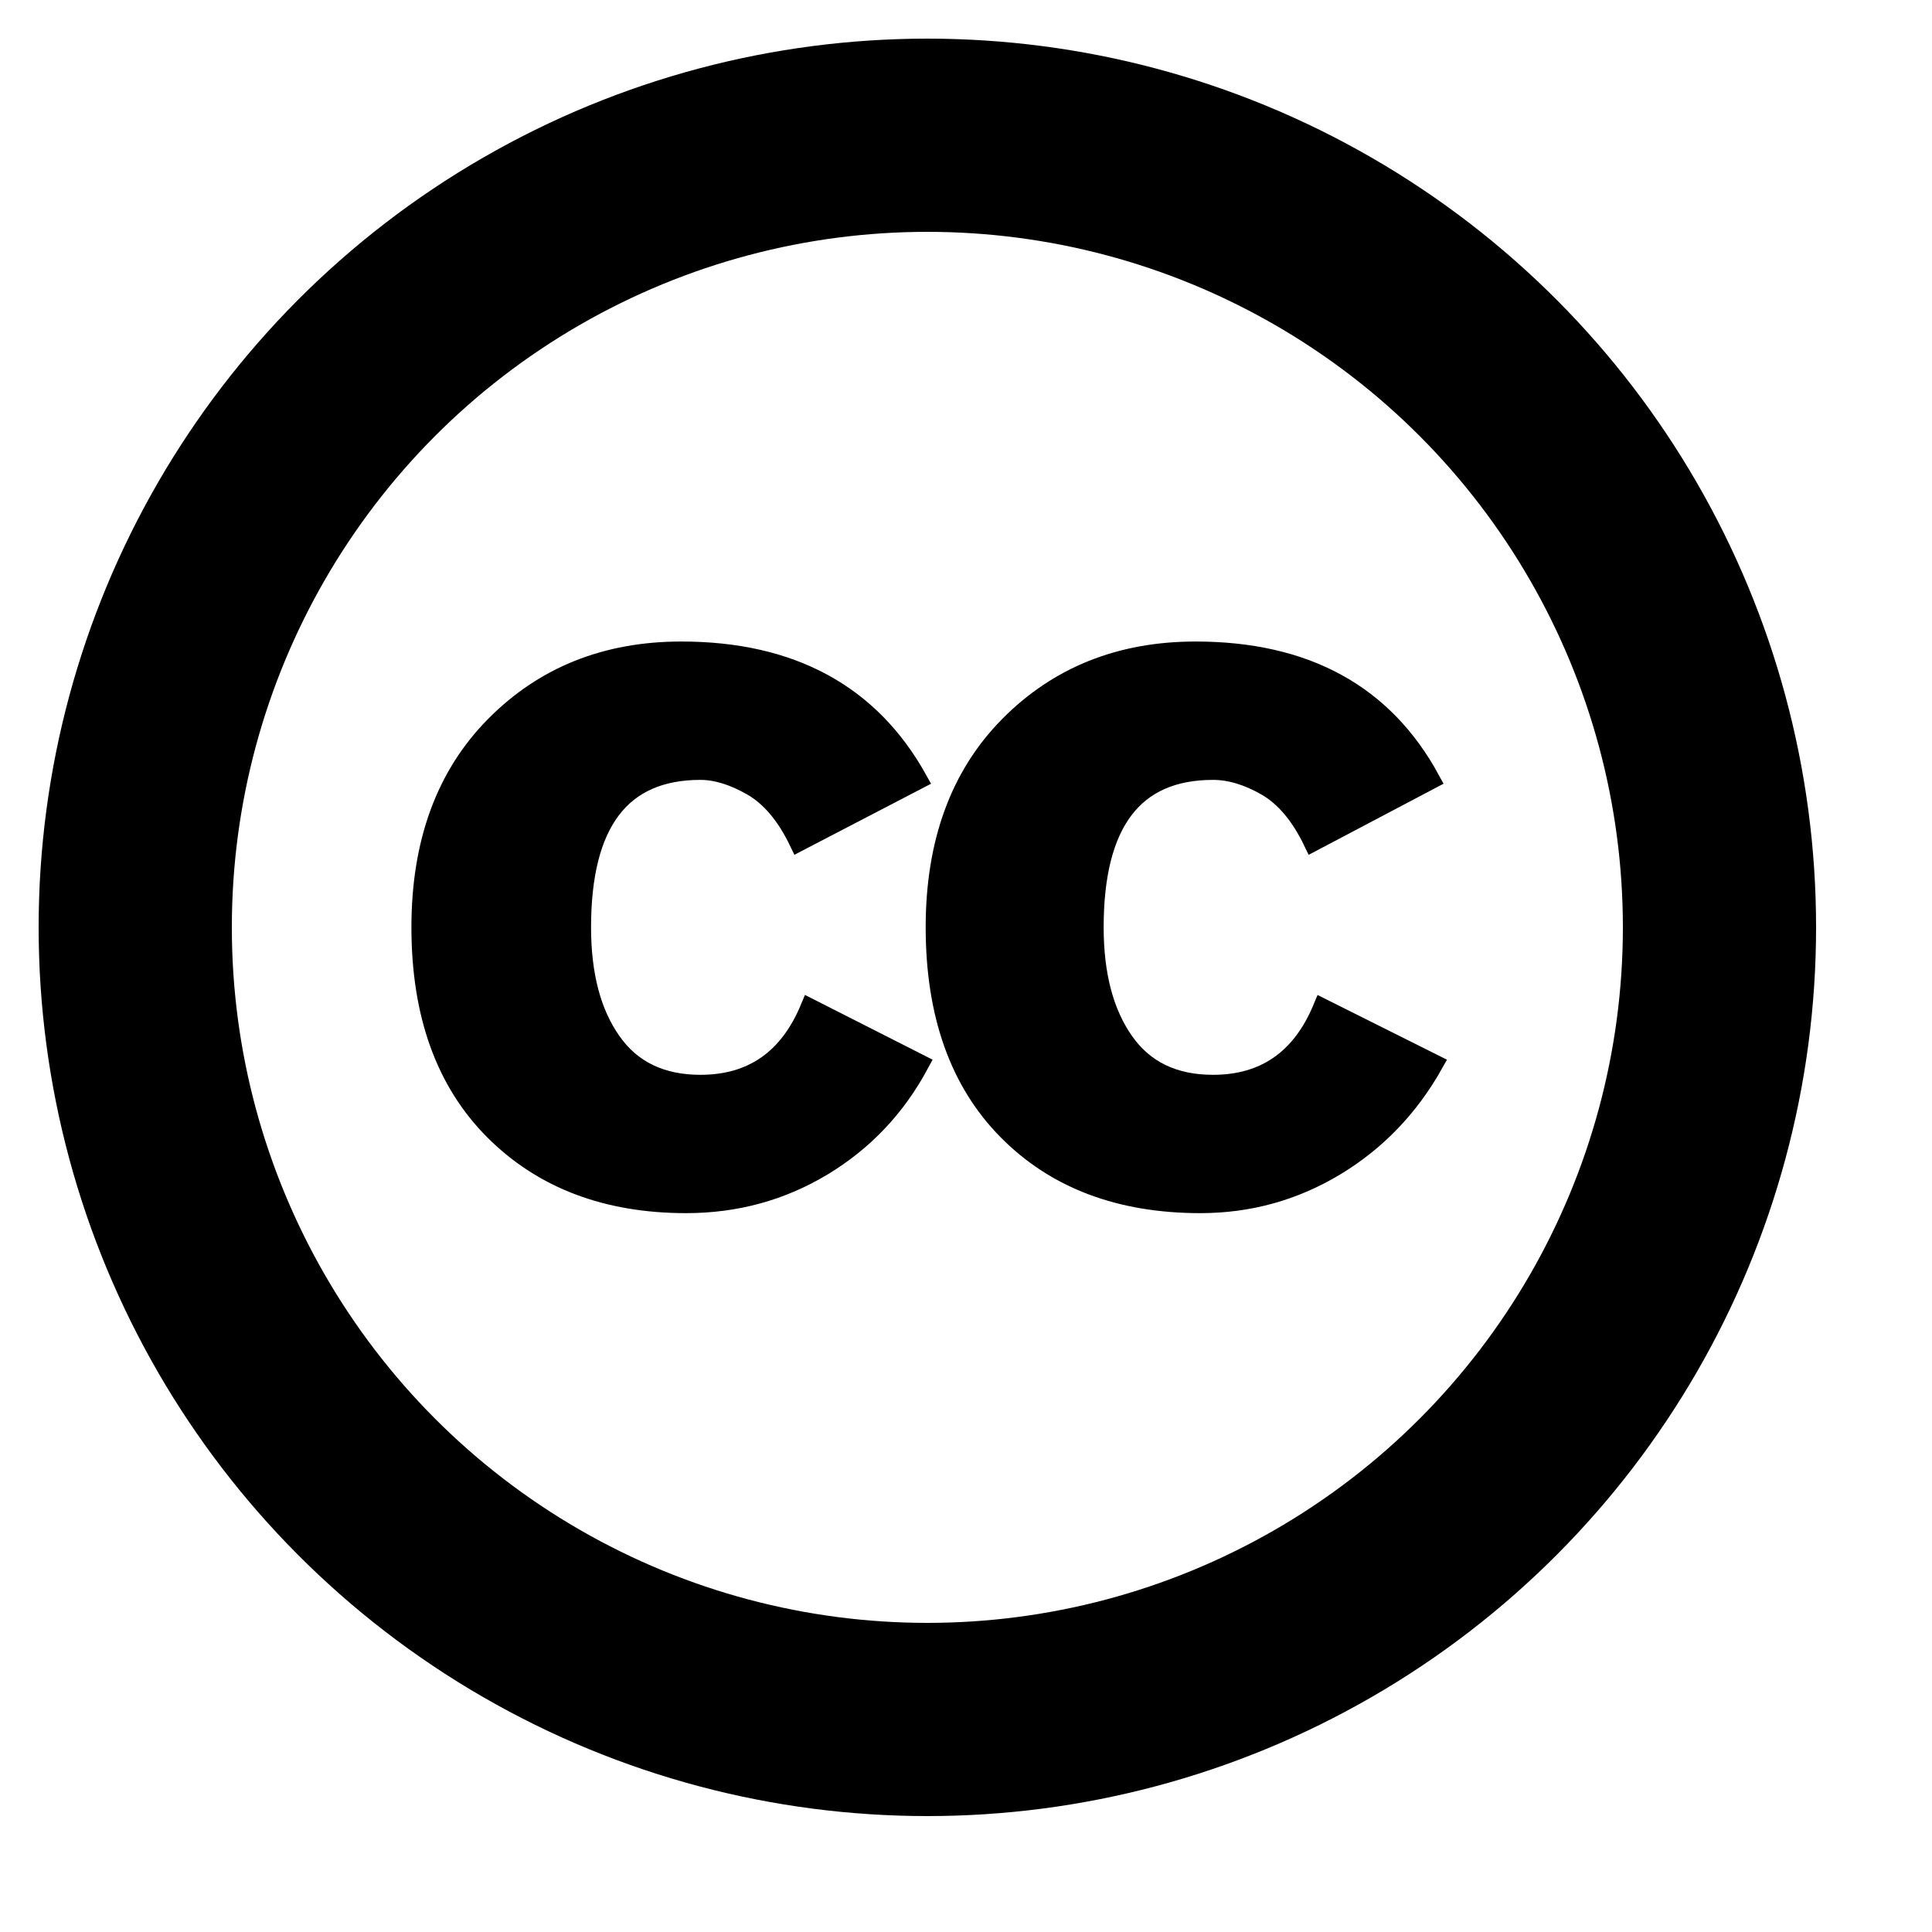
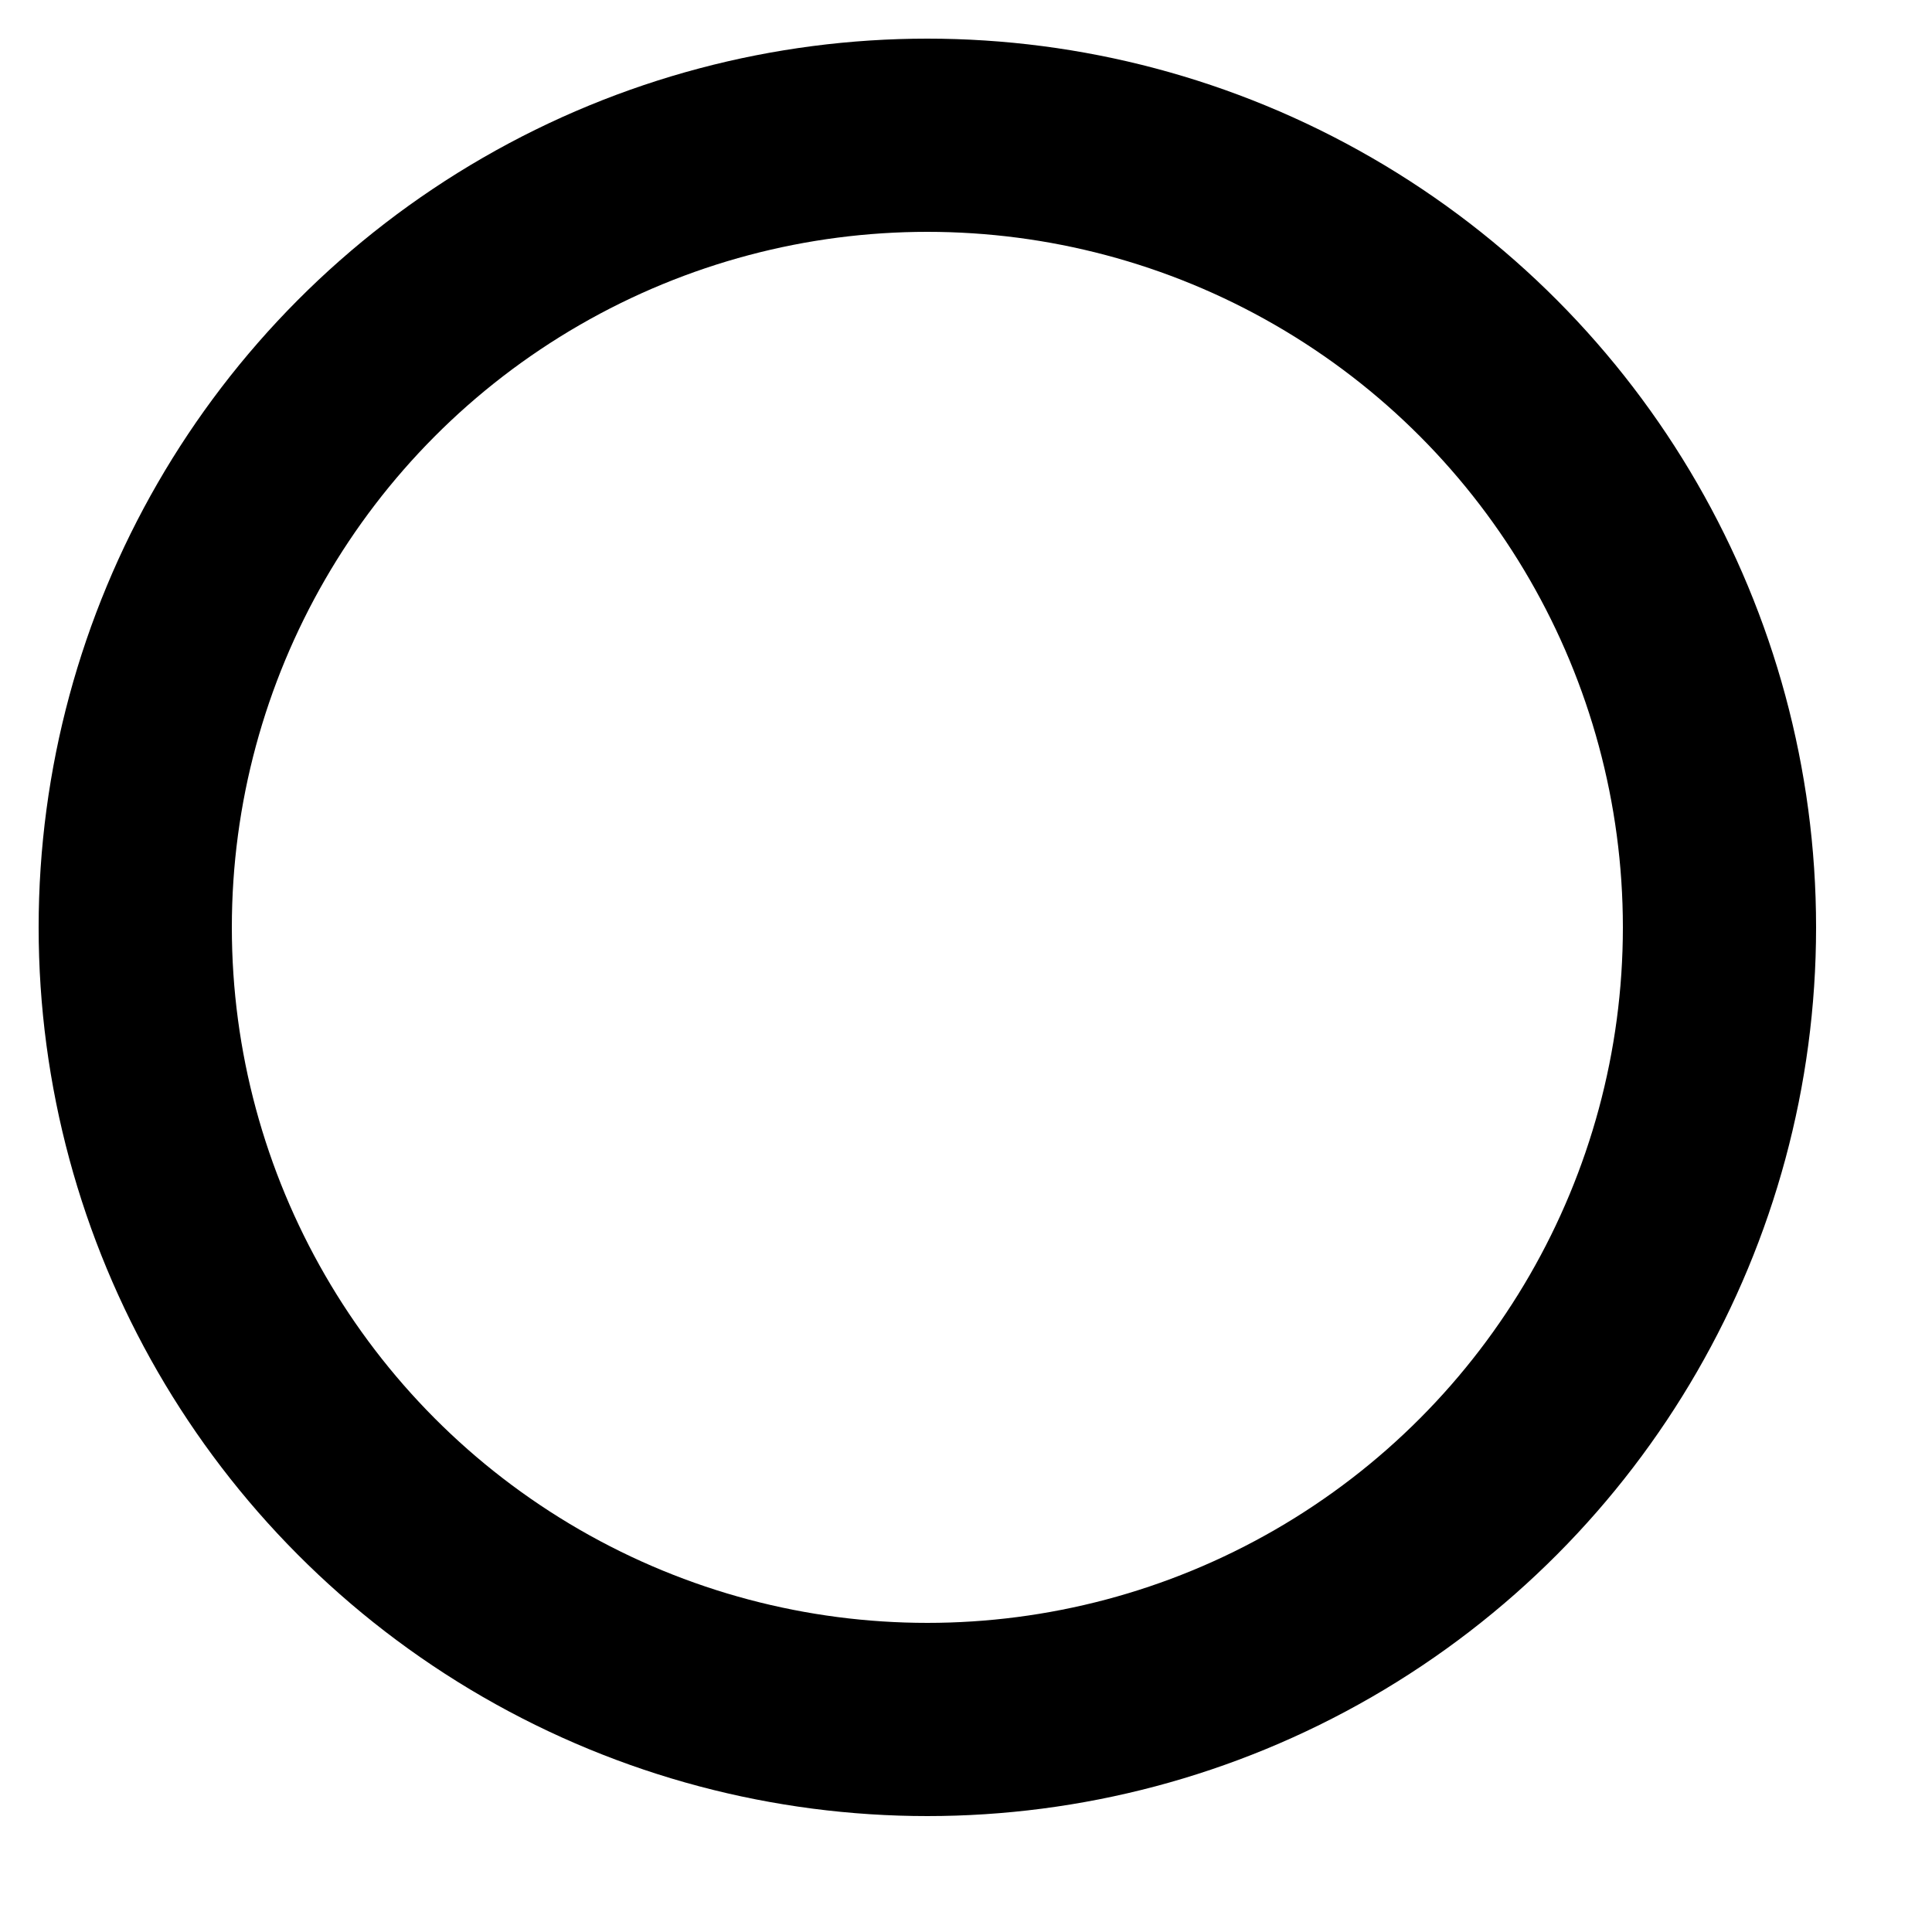
<svg xmlns="http://www.w3.org/2000/svg" width="30" height="30" stroke="#000" viewBox="0 0 100 100">
  <g>
    <circle fill="none" stroke="black" cy="48" cx="48" r="41" stroke-width="10" />
-     <path d="M36.254,56.132c-2.027,0-3.562-0.738-4.602-2.219c-1.041-1.479-1.559-3.45-1.559-5.915    c0-5.42,2.053-8.131,6.16-8.131c0.82,0,1.711,0.273,2.668,0.82c0.957,0.549,1.766,1.508,2.424,2.875l6.16-3.203    c-2.463-4.436-6.545-6.654-12.24-6.654c-3.889,0-7.104,1.287-9.648,3.861c-2.547,2.574-3.822,6.051-3.822,10.432    c0,4.491,1.262,7.997,3.779,10.517s5.834,3.777,9.941,3.777c2.572,0,4.928-0.645,7.062-1.93c2.135-1.287,3.807-3.053,5.012-5.299    l-5.67-2.876C40.825,54.817,38.936,56.132,36.254,56.132z M62.786,56.132c-2.027,0-3.561-0.738-4.6-2.219    c-1.041-1.479-1.561-3.45-1.561-5.915c0-5.42,2.053-8.131,6.16-8.131c0.875,0,1.793,0.273,2.75,0.82    c0.959,0.549,1.768,1.508,2.426,2.875l6.076-3.203c-2.41-4.436-6.461-6.654-12.156-6.654c-3.889,0-7.105,1.287-9.652,3.861    c-2.545,2.574-3.816,6.051-3.816,10.432c0,4.491,1.244,7.997,3.736,10.517c2.49,2.52,5.818,3.777,9.98,3.777    c2.518,0,4.846-0.645,6.98-1.93c2.135-1.287,3.832-3.053,5.094-5.299l-5.75-2.876C67.358,54.817,65.467,56.132,62.786,56.132z" />
  </g>
</svg>